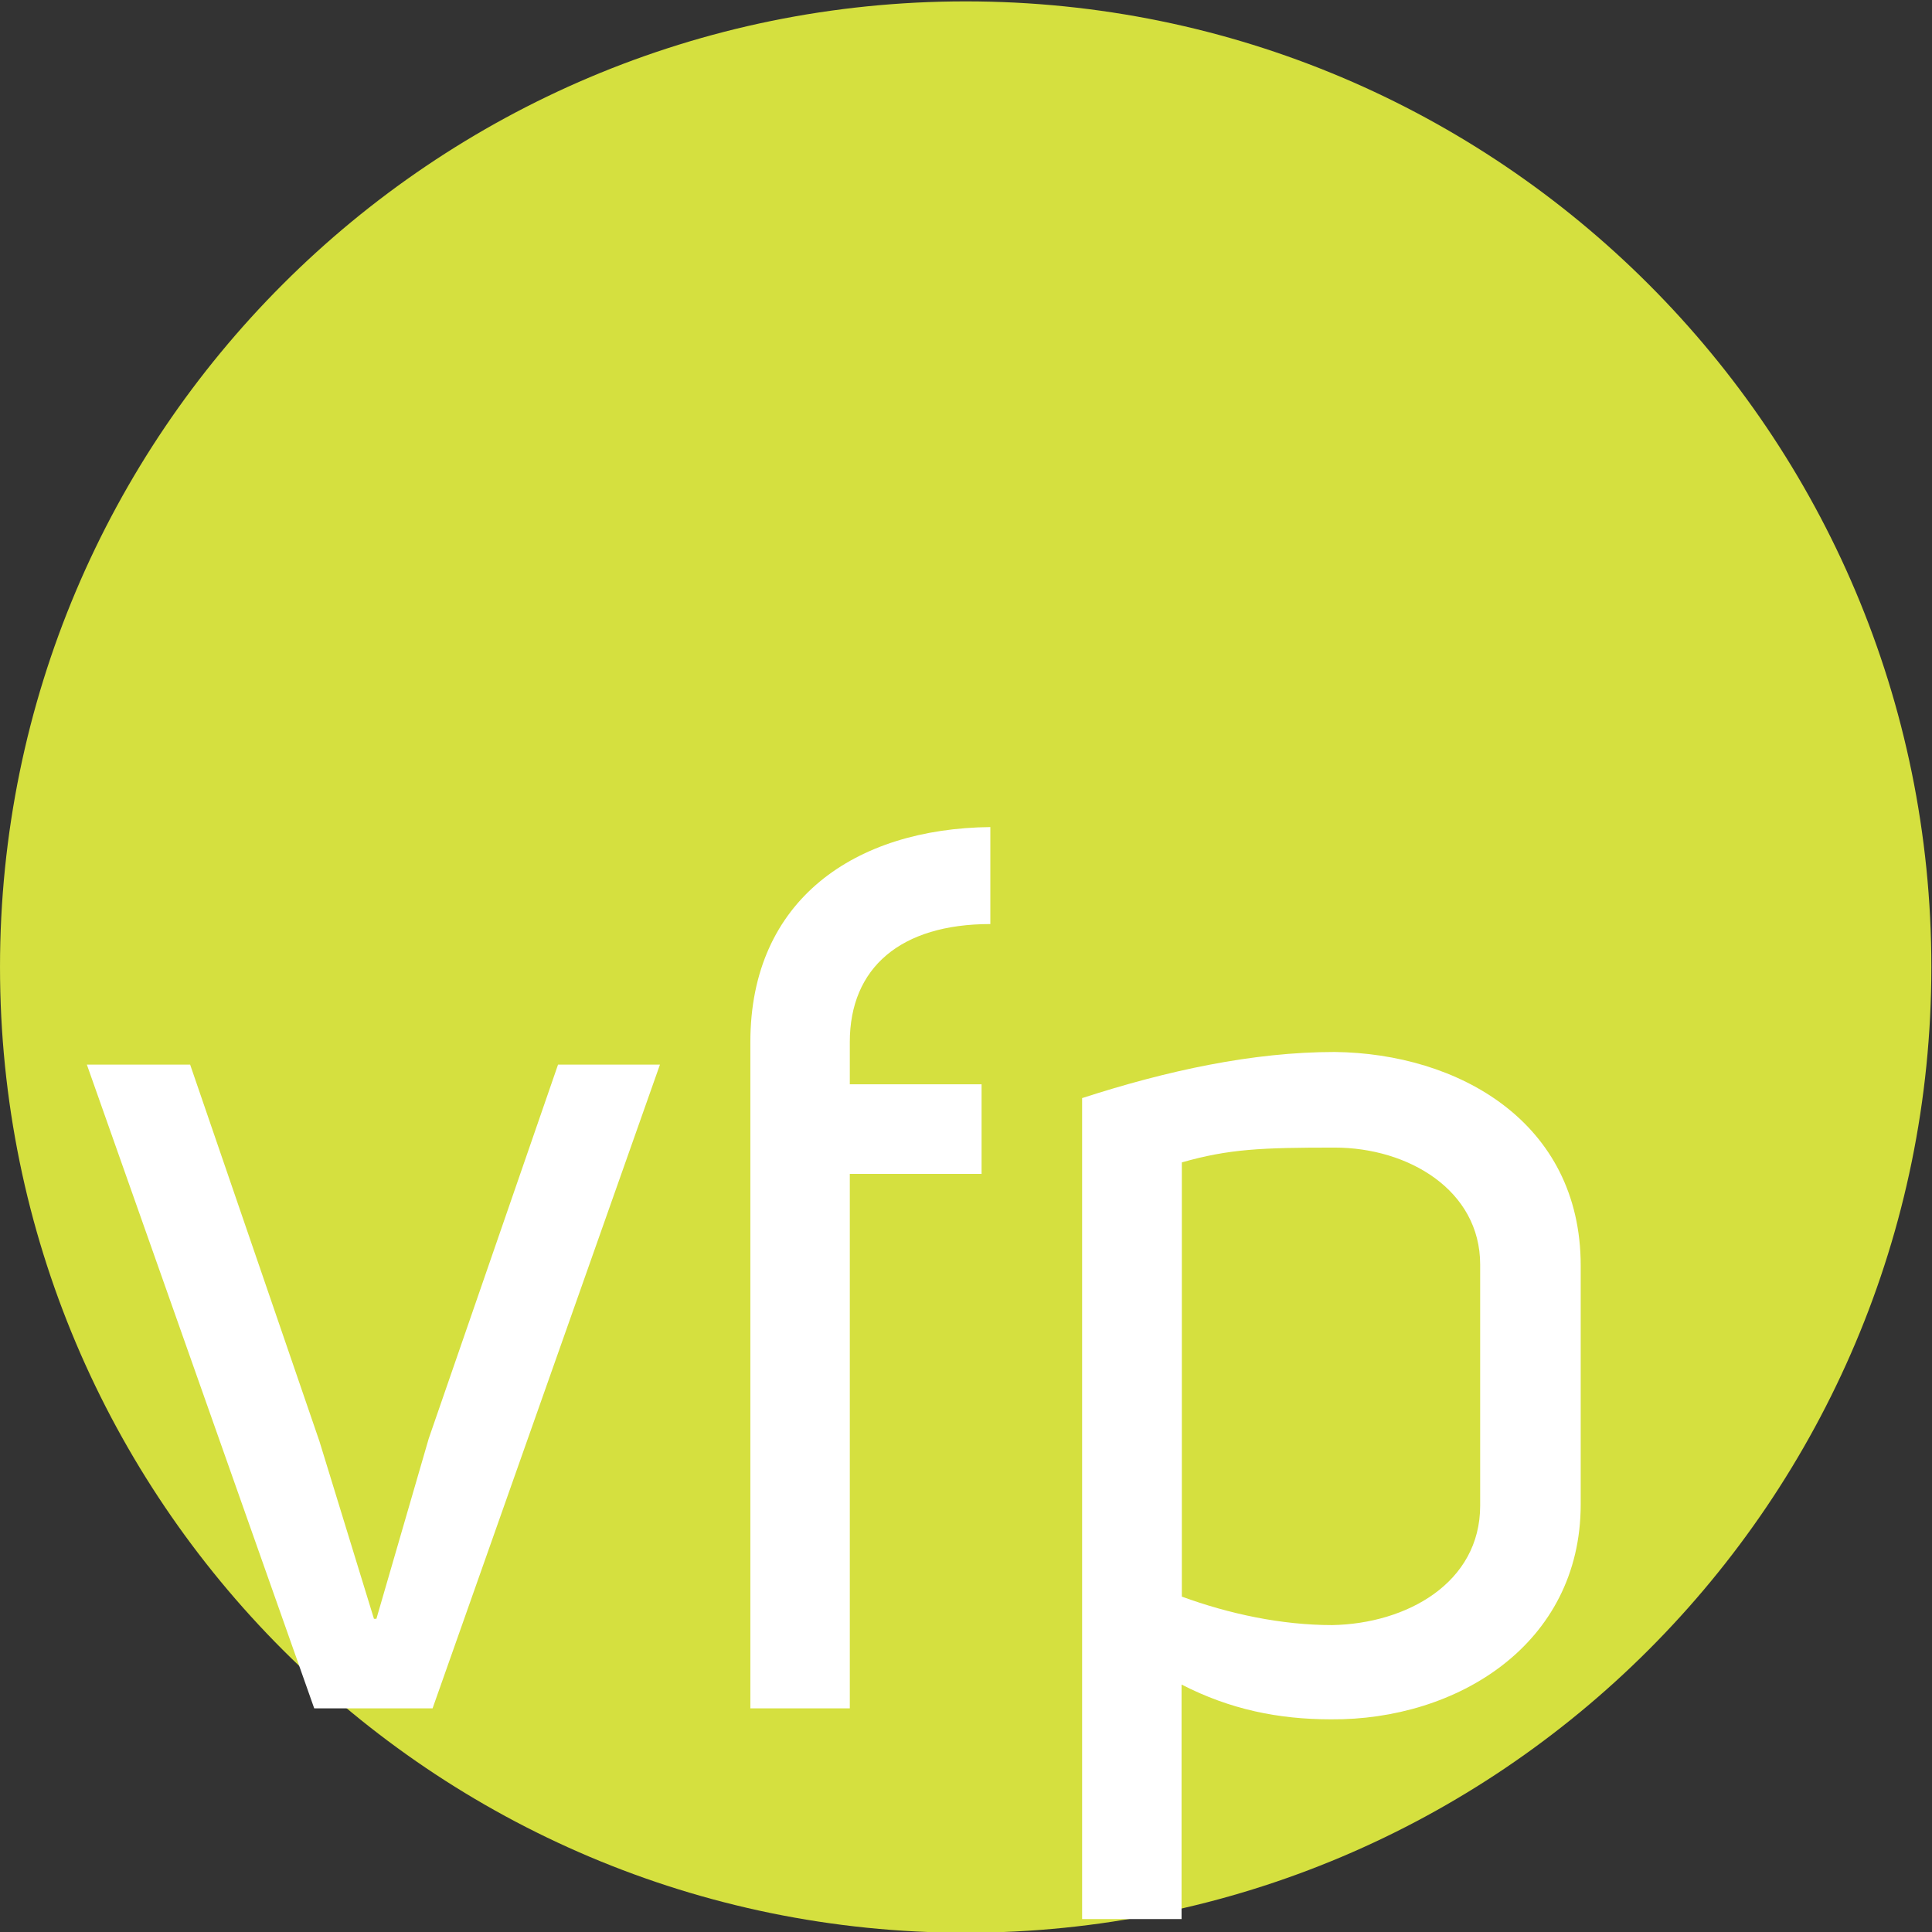
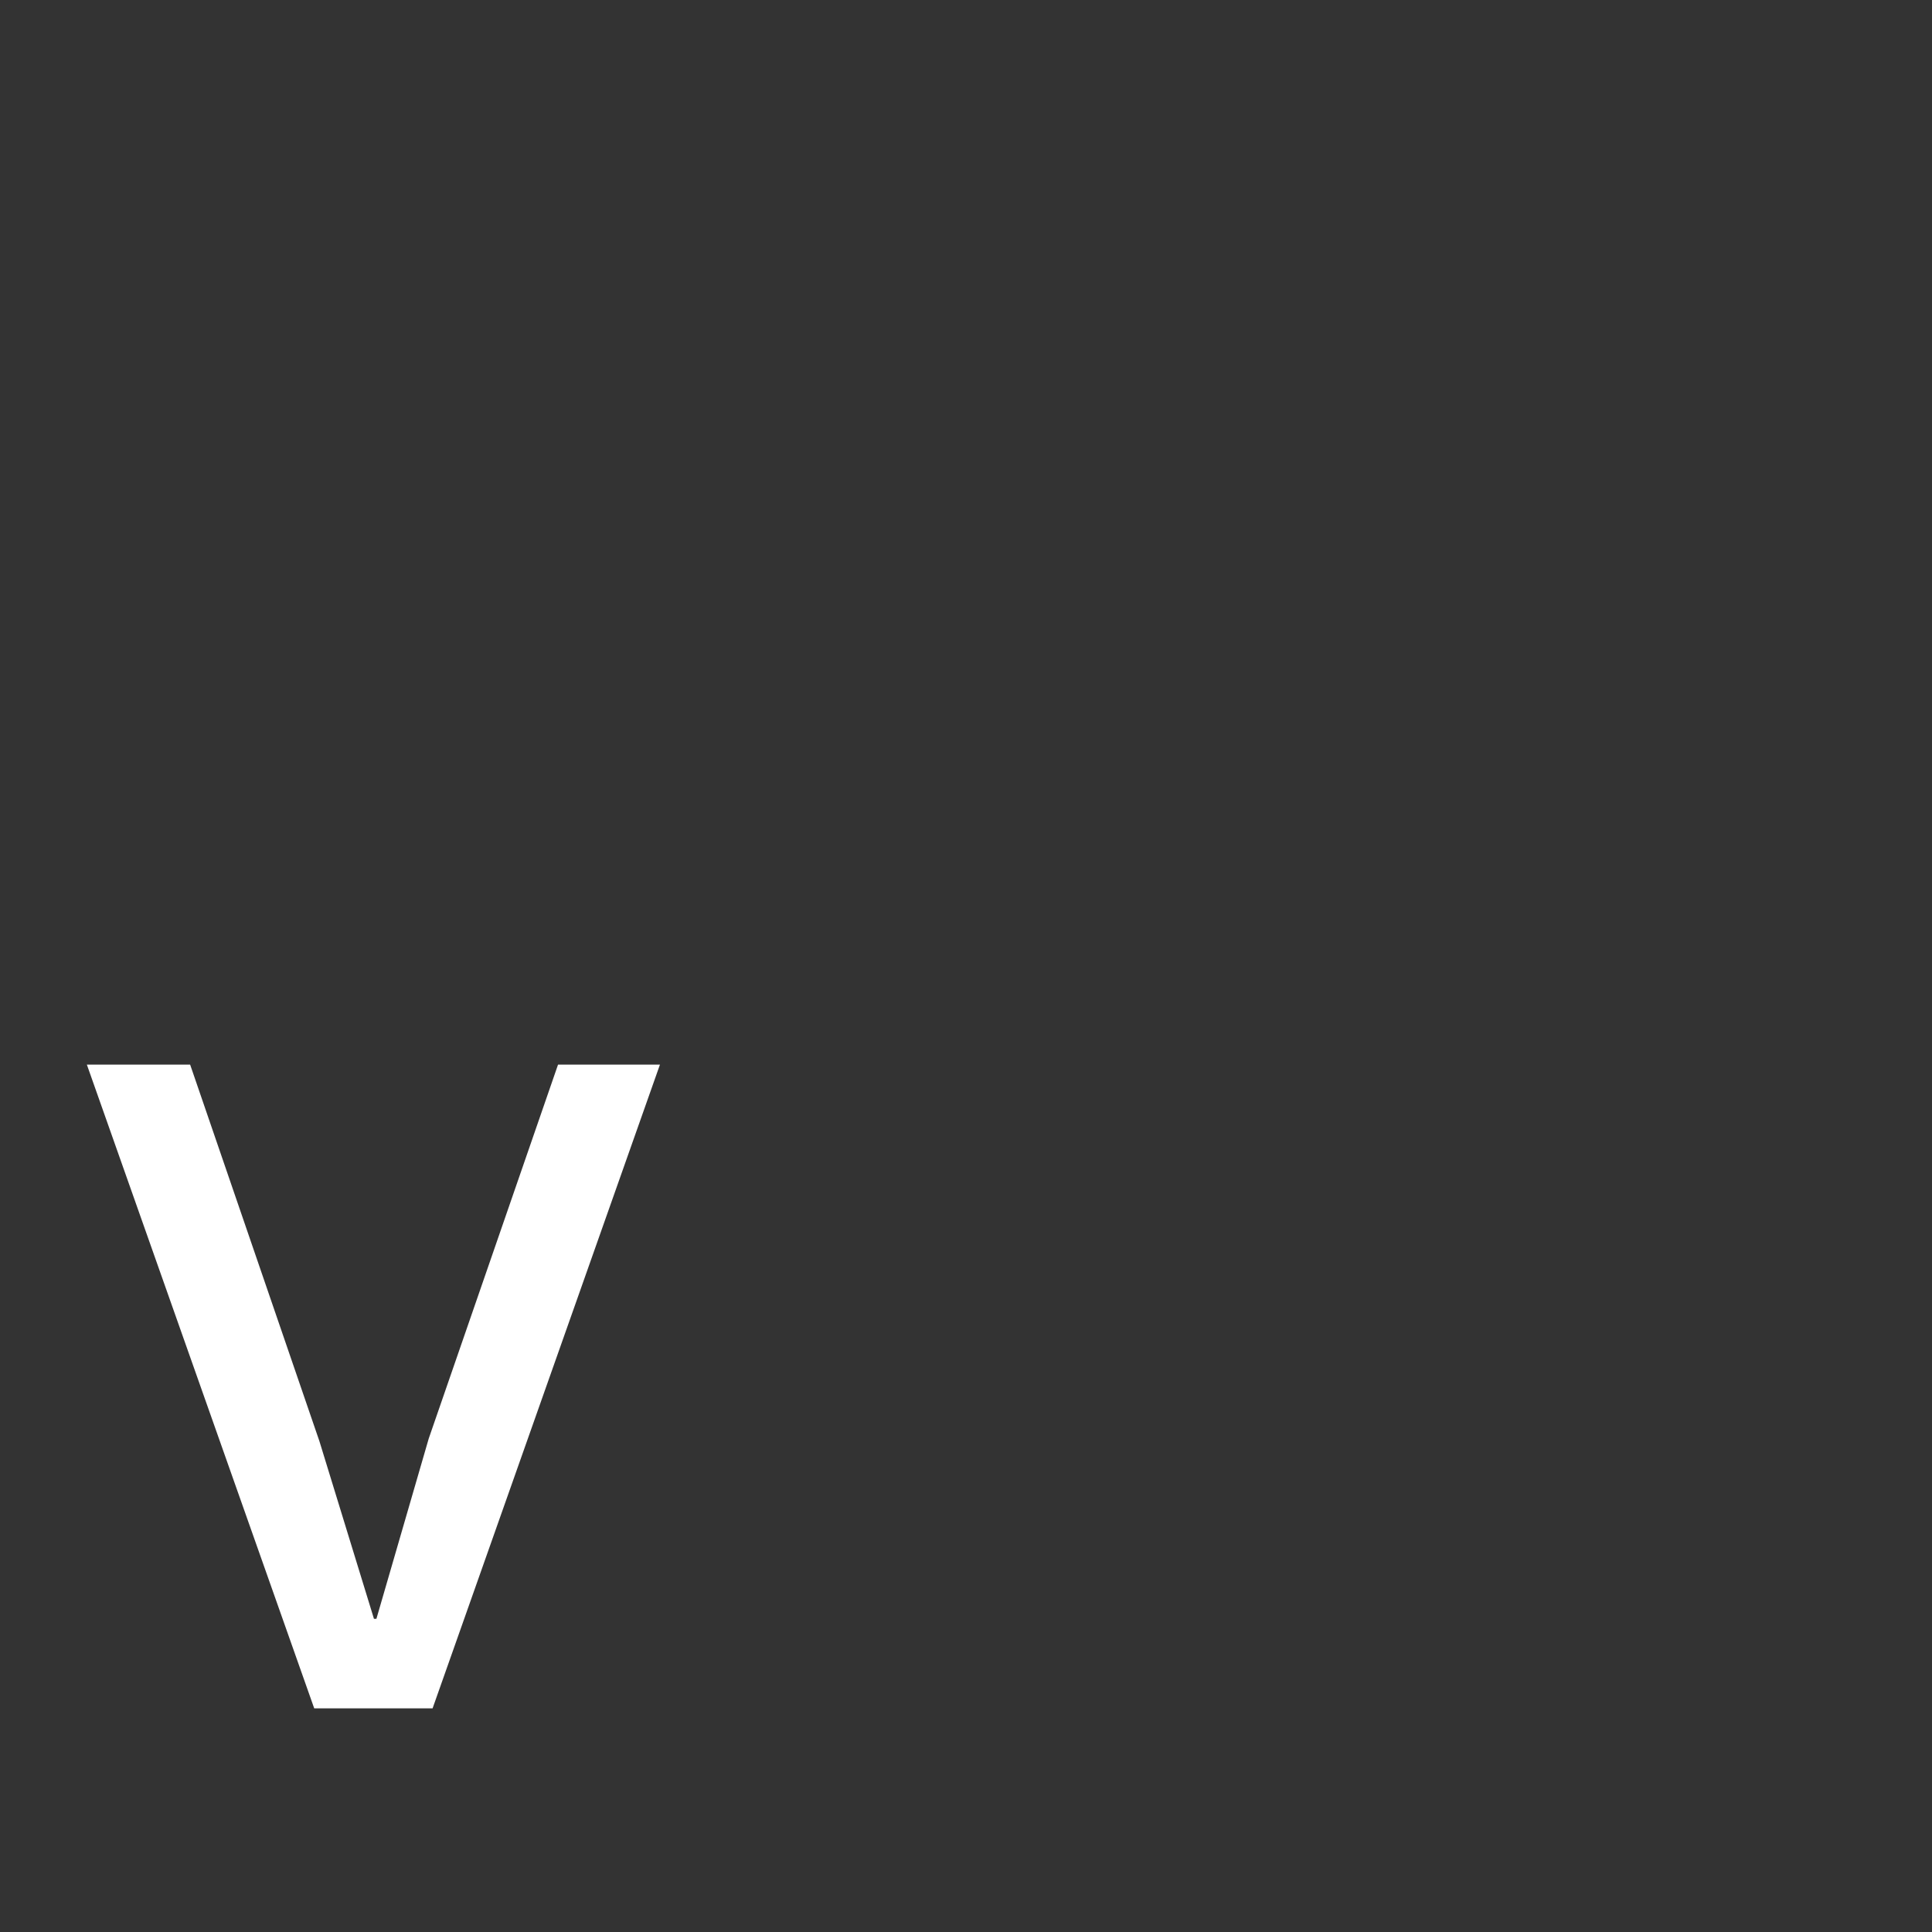
<svg xmlns="http://www.w3.org/2000/svg" width="100%" height="100%" viewBox="0 0 512 512" version="1.1" xml:space="preserve" style="fill-rule:evenodd;clip-rule:evenodd;stroke-linejoin:round;stroke-miterlimit:2;">
  <rect x="0" y="0" width="512" height="512" fill="#333333" stroke="none" />
  <g transform="matrix(0.726,0,0,0.726,-5.516,-6.386)">
-     <path d="M7.6,361.8C7.6,167.1 165.4,9.3 360.1,9.3C554.8,9.3 712.6,167.1 712.6,361.8C712.6,556.5 554.8,714.3 360.1,714.3C165.4,714.3 7.6,556.5 7.6,361.8" style="fill:rgb(213,224,63);fill-rule:nonzero;" />
-   </g>
+     </g>
  <g transform="matrix(0.726,0,0,0.726,-5.516,-6.386)">
    <path d="M164.1,533.9L211.3,397.4L248.5,397.4L165.5,632.4L122.3,632.4L39.3,397.4L77,397.4L124.2,534.9L144.1,599.7L145,599.7L164.1,533.9Z" style="fill:white;fill-rule:nonzero;" />
  </g>
  <g>
    <g transform="matrix(0.726,0,0,0.726,-5.516,-6.386)">
      <clipPath id="_clip1">
        <rect x="151.9" y="8.8" width="725.8" height="700.5" />
      </clipPath>
      <g clip-path="url(#_clip1)">
        <g>
-           <path d="M369.1,346.1C336.4,346.1 317.8,362 317.8,389.2L317.8,404.6L365.9,404.6L365.9,437.3L317.8,437.3L317.8,632.4L281.5,632.4L281.5,389.2C281.5,337 320,311.2 369.1,310.7L369.1,346.1Z" style="fill:white;fill-rule:nonzero;" />
-           <path d="M439,591.6C456.2,597.9 475.3,602 493.9,602C521.1,601.5 547.9,586.6 547.9,558.4L547.9,470.4C547.9,443.2 521.6,427.7 494.8,427.7C468,427.7 456.2,428.2 439,433.1L439,591.6ZM402.7,409.6C433.6,399.6 464.9,392.8 494.8,392.8C539.7,393.3 584.6,418.2 584.6,470.8L584.6,557.9C584.6,609.2 539.2,636.8 493.4,636.4C474.3,636.4 456.6,632.8 438.9,623.7L438.9,714.5L402.6,714.5L402.6,409.6L402.7,409.6Z" style="fill:white;fill-rule:nonzero;" />
-         </g>
+           </g>
      </g>
    </g>
  </g>
</svg>